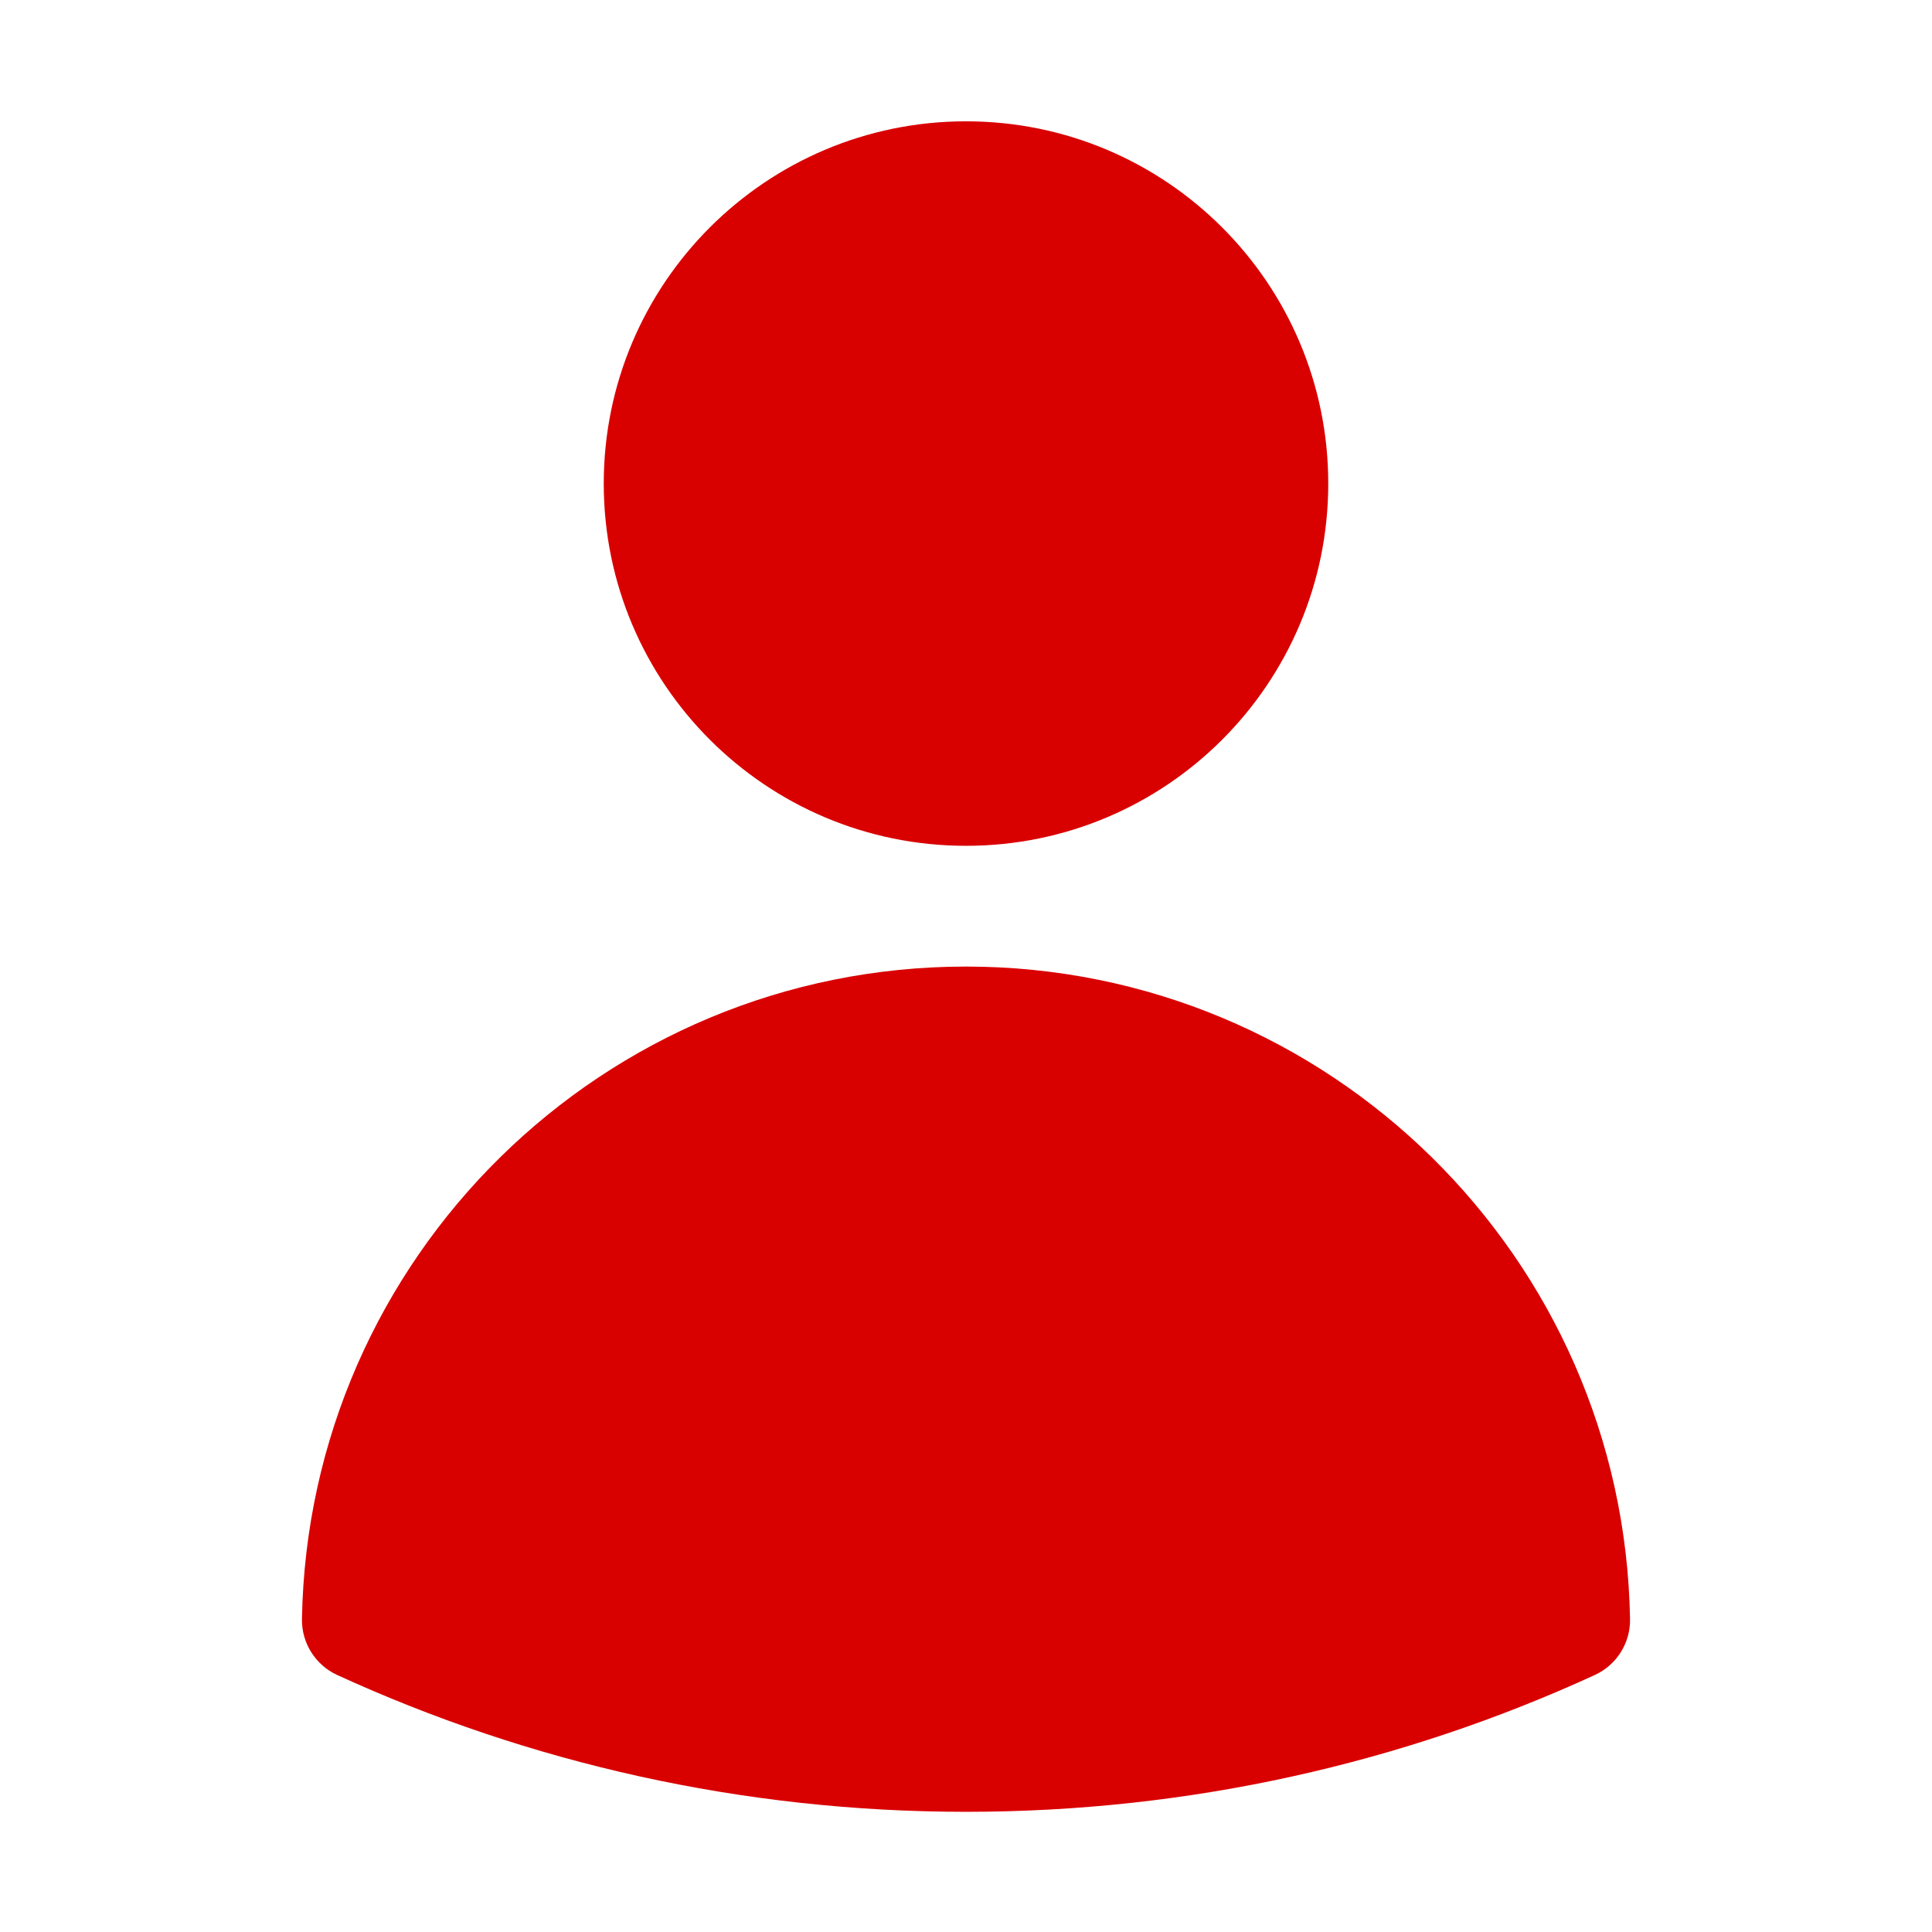
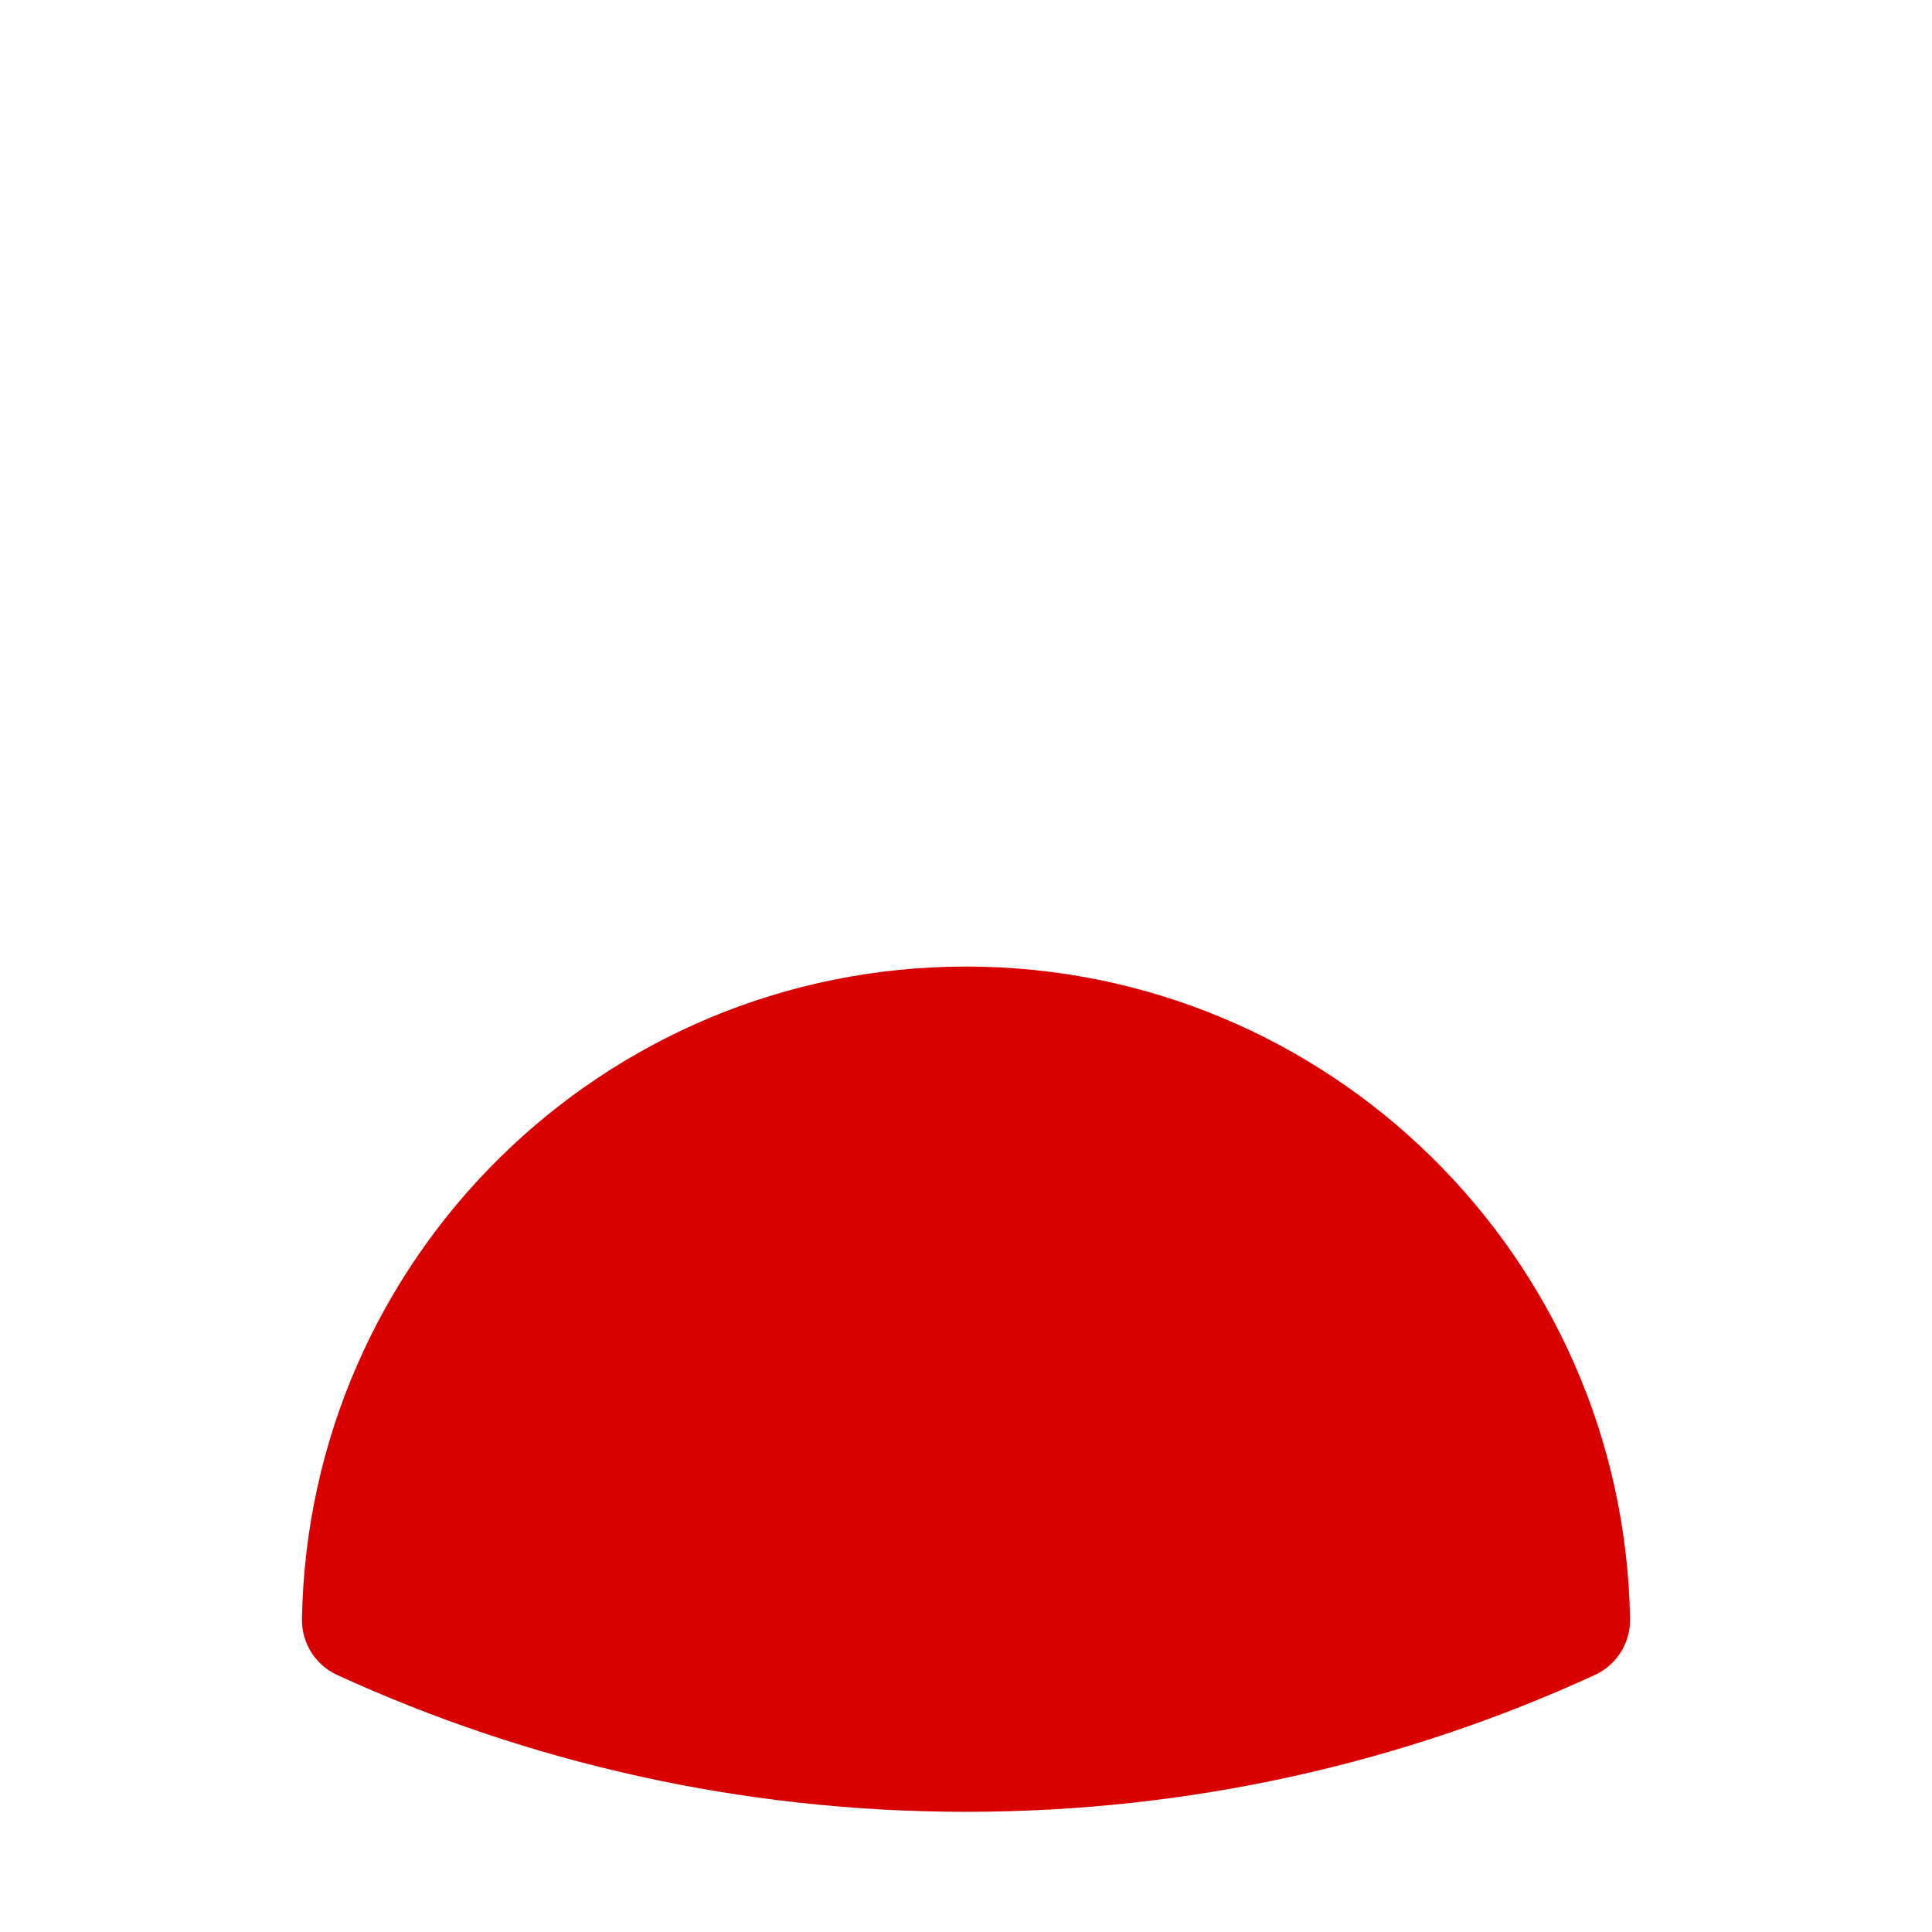
<svg xmlns="http://www.w3.org/2000/svg" width="24" height="24" viewBox="0 0 24 24" fill="none">
-   <path fill-rule="evenodd" clip-rule="evenodd" d="M7.5 6.007C7.5 3.522 9.515 1.507 12 1.507C14.485 1.507 16.5 3.522 16.5 6.007C16.5 8.492 14.485 10.507 12 10.507C9.515 10.507 7.5 8.492 7.5 6.007Z" fill="#D90000" />
  <path fill-rule="evenodd" clip-rule="evenodd" d="M3.751 20.112C3.829 15.622 7.492 12.007 12 12.007C16.508 12.007 20.172 15.623 20.249 20.113C20.254 20.41 20.082 20.683 19.812 20.807C17.433 21.899 14.787 22.507 12 22.507C9.214 22.507 6.568 21.898 4.188 20.807C3.918 20.683 3.746 20.41 3.751 20.112Z" fill="#D90000" />
</svg>